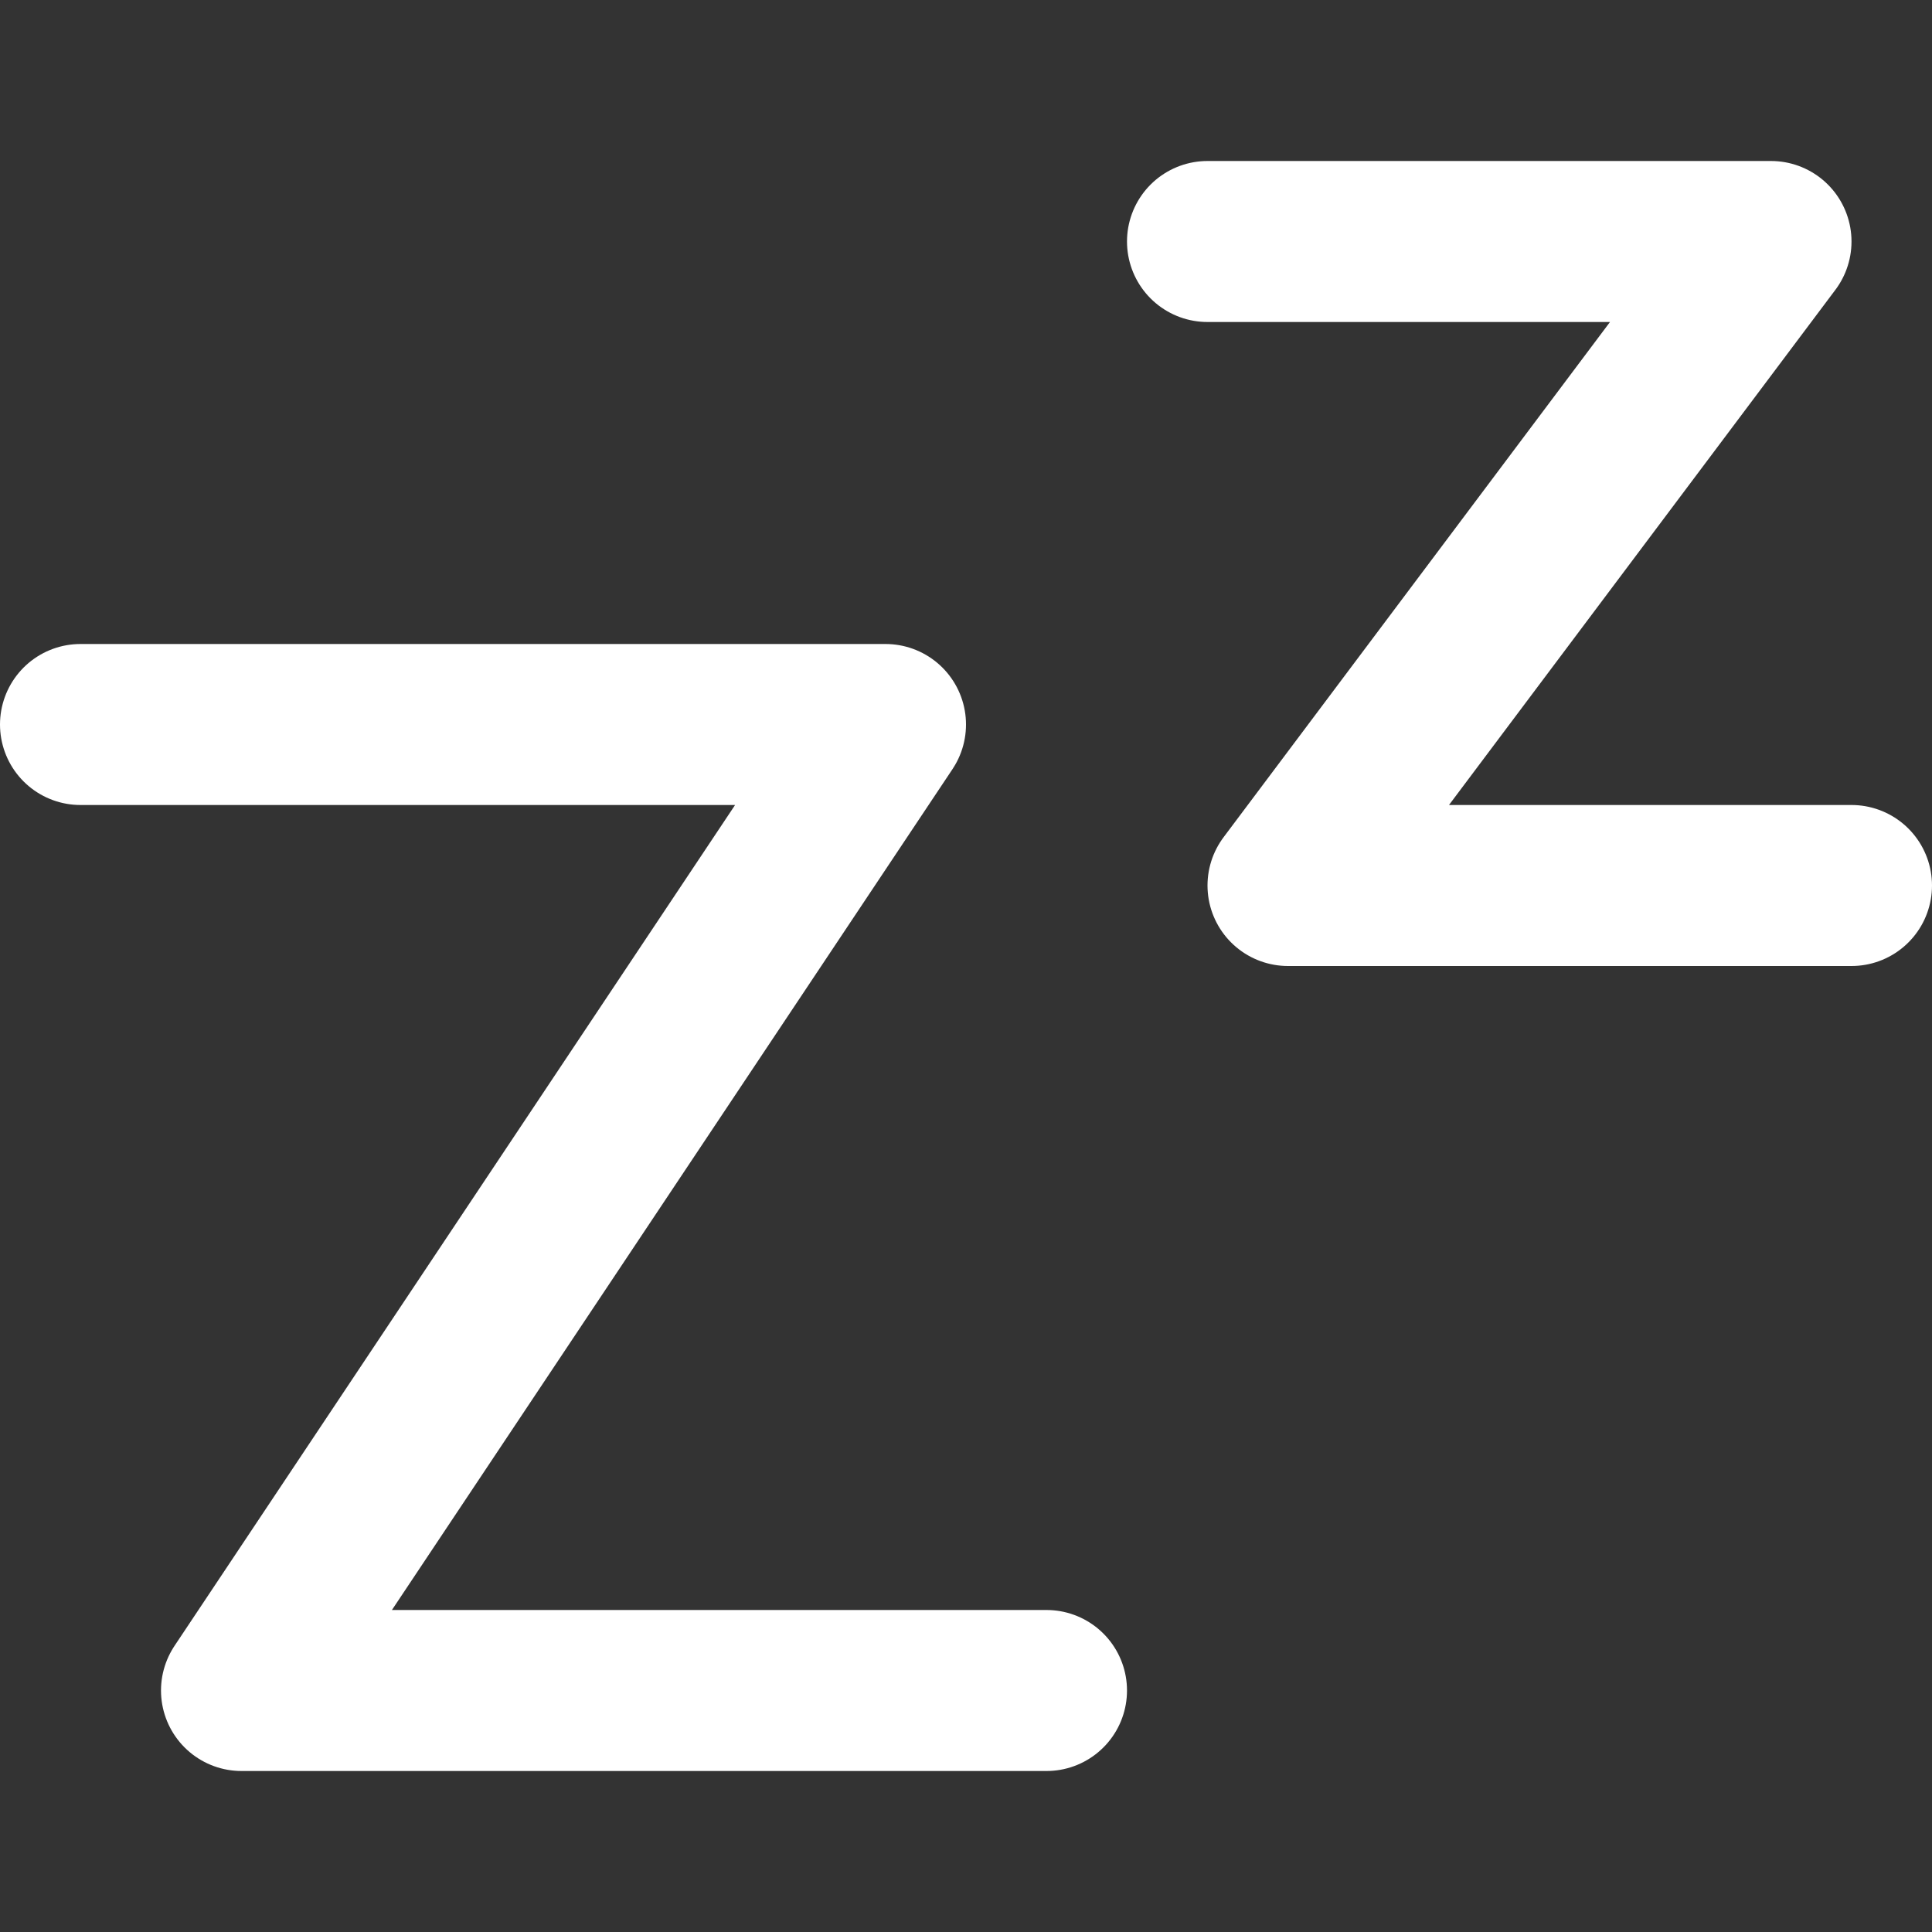
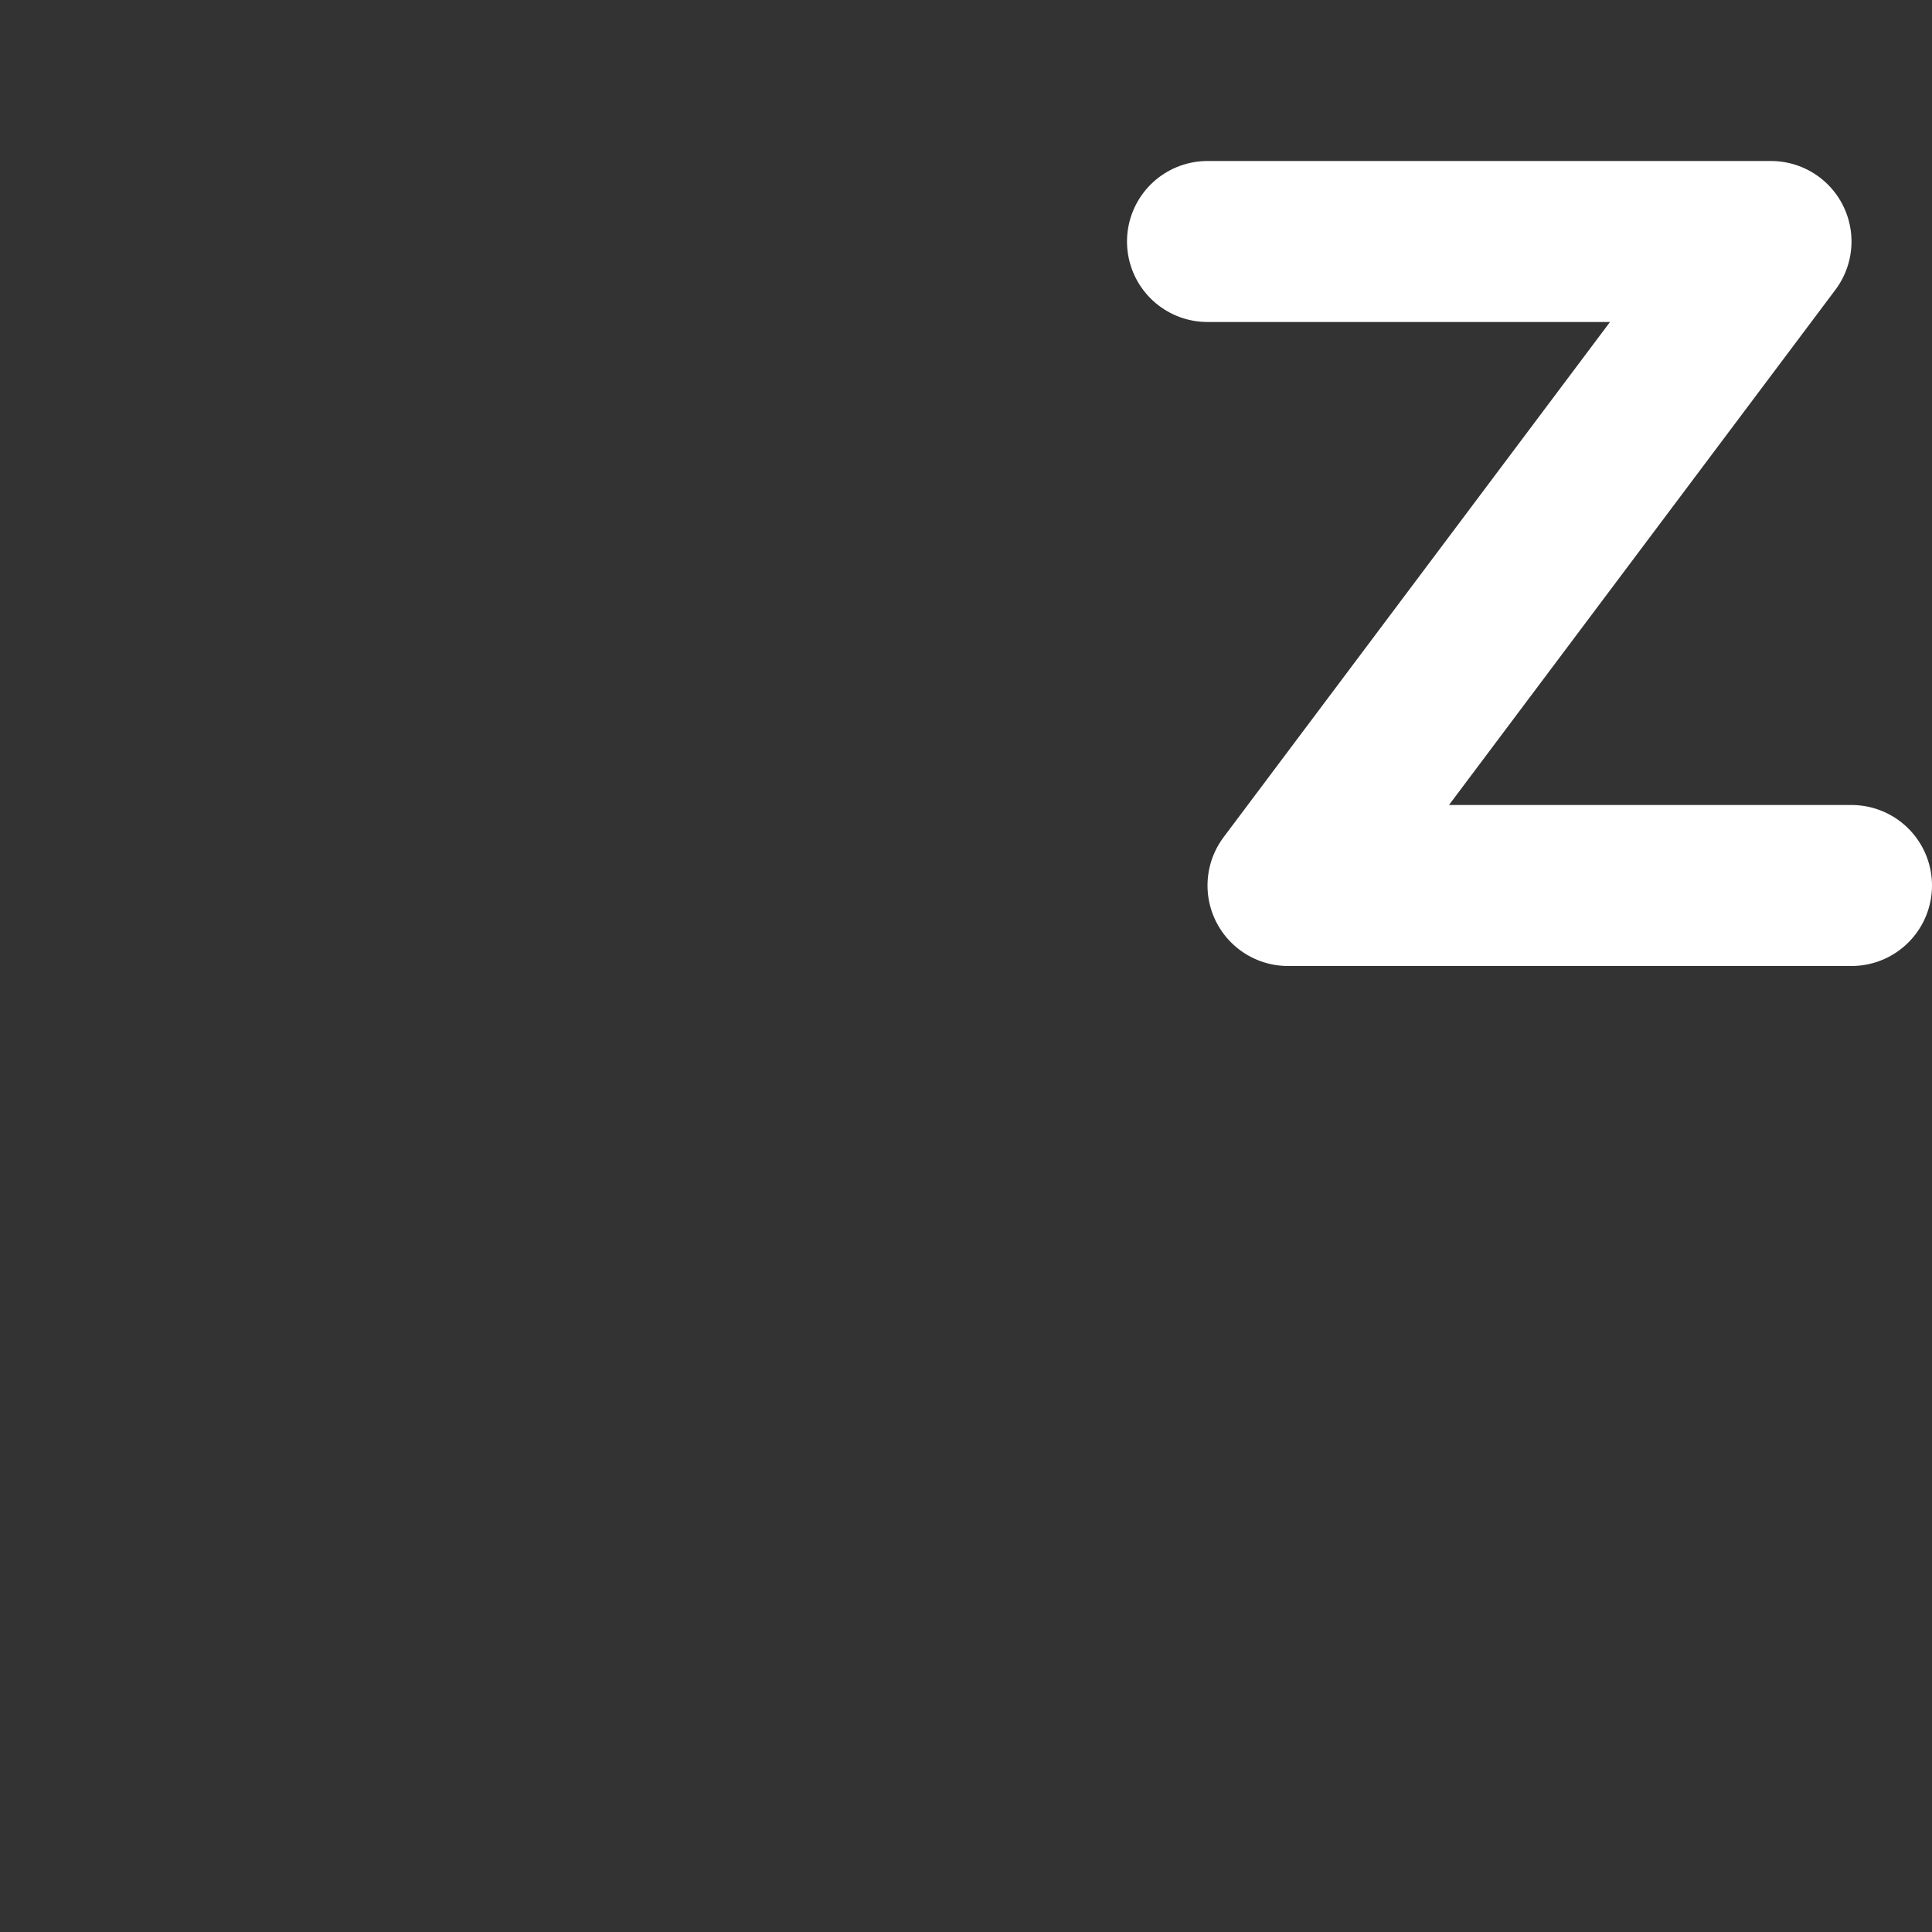
<svg xmlns="http://www.w3.org/2000/svg" width="24" height="24" viewBox="0 0 24 24" fill="none">
  <rect x="0" y="0" width="24" height="24" fill="#333333" stroke="none" />
-   <path d="M1 9H11L3 21H13" stroke="white" stroke-width="2" stroke-miterlimit="10" stroke-linecap="round" stroke-linejoin="round" />
  <path d="M15 3H22L16 11H23" stroke="white" stroke-width="2" stroke-miterlimit="10" stroke-linecap="round" stroke-linejoin="round" />
</svg>